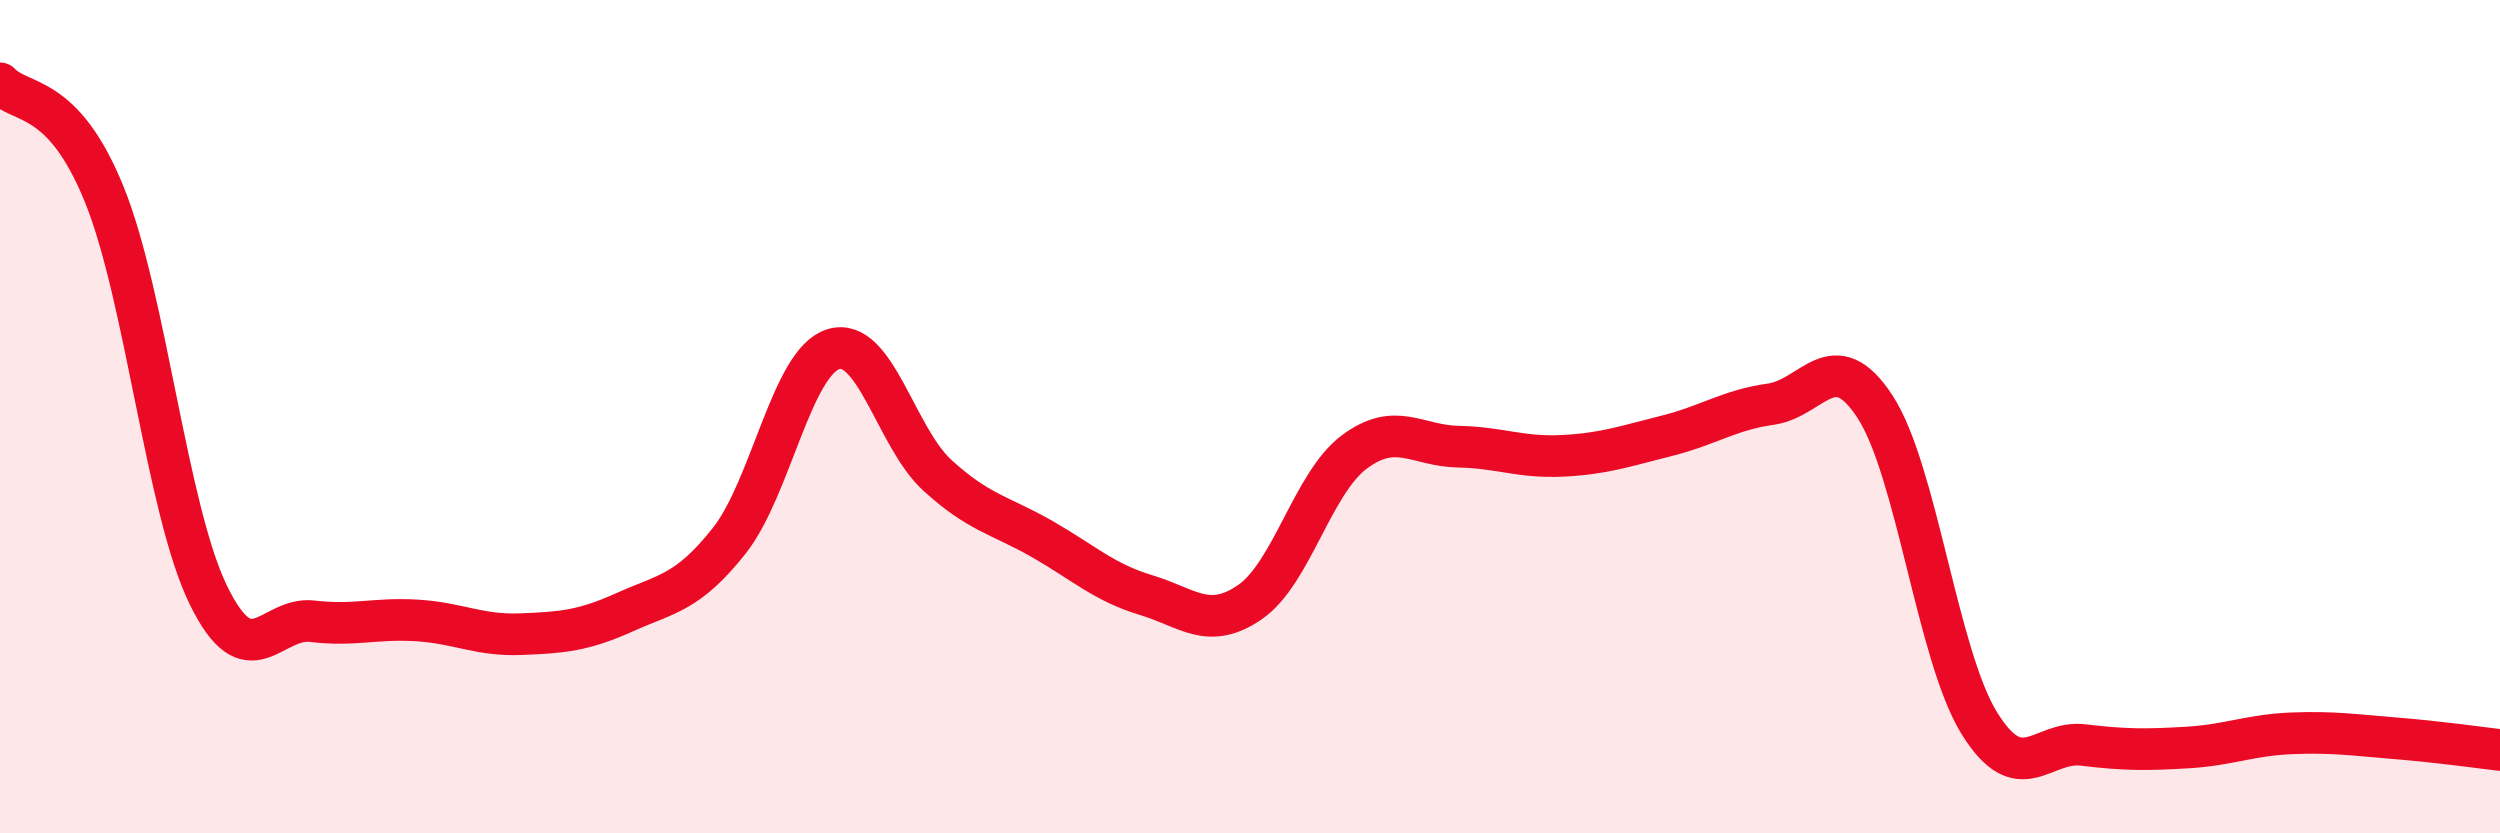
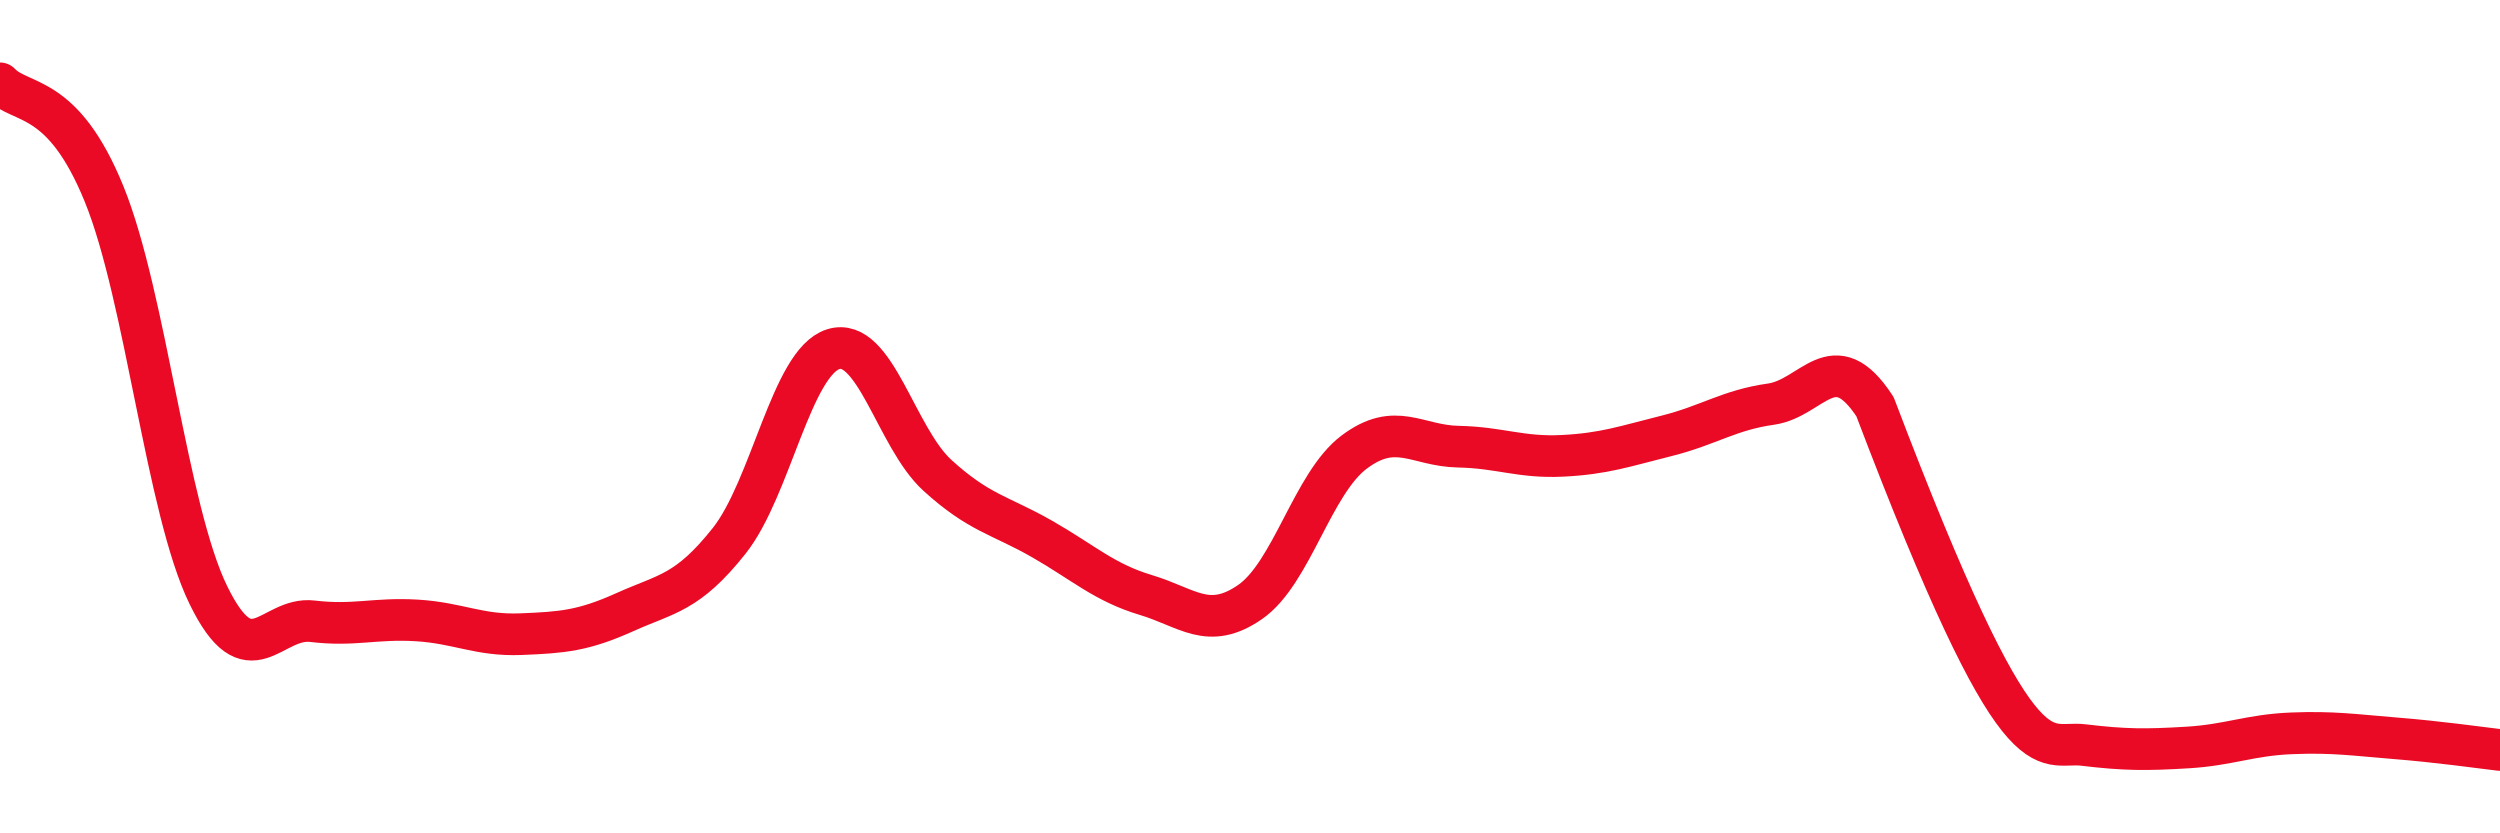
<svg xmlns="http://www.w3.org/2000/svg" width="60" height="20" viewBox="0 0 60 20">
-   <path d="M 0,2 C 0.5,2.53 1.5,2.2 2.5,4.66 C 3.5,7.12 4,12.23 5,14.28 C 6,16.33 6.5,14.79 7.5,14.91 C 8.5,15.03 9,14.83 10,14.89 C 11,14.95 11.5,15.26 12.5,15.22 C 13.5,15.18 14,15.14 15,14.69 C 16,14.24 16.5,14.24 17.5,12.98 C 18.5,11.72 19,8.69 20,8.38 C 21,8.07 21.5,10.5 22.5,11.41 C 23.5,12.32 24,12.36 25,12.93 C 26,13.5 26.5,13.98 27.5,14.28 C 28.5,14.58 29,15.14 30,14.45 C 31,13.76 31.5,11.6 32.5,10.85 C 33.5,10.1 34,10.7 35,10.72 C 36,10.74 36.5,10.99 37.5,10.94 C 38.5,10.89 39,10.71 40,10.46 C 41,10.21 41.5,9.84 42.5,9.7 C 43.5,9.56 44,8.23 45,9.76 C 46,11.29 46.5,15.73 47.5,17.35 C 48.5,18.97 49,17.76 50,17.88 C 51,18 51.5,18 52.5,17.94 C 53.5,17.88 54,17.64 55,17.6 C 56,17.56 56.5,17.64 57.5,17.72 C 58.5,17.8 59.5,17.94 60,18L60 20L0 20Z" fill="#EB0A25" opacity="0.1" stroke-linecap="round" stroke-linejoin="round" />
-   <path d="M 0,2 C 0.5,2.53 1.5,2.2 2.5,4.66 C 3.5,7.12 4,12.23 5,14.28 C 6,16.33 6.5,14.79 7.5,14.91 C 8.5,15.03 9,14.83 10,14.89 C 11,14.95 11.5,15.26 12.5,15.22 C 13.5,15.18 14,15.14 15,14.69 C 16,14.24 16.5,14.24 17.5,12.98 C 18.5,11.72 19,8.69 20,8.38 C 21,8.07 21.5,10.5 22.5,11.41 C 23.5,12.32 24,12.36 25,12.93 C 26,13.5 26.5,13.98 27.5,14.28 C 28.5,14.58 29,15.14 30,14.45 C 31,13.76 31.5,11.6 32.5,10.85 C 33.5,10.1 34,10.7 35,10.72 C 36,10.74 36.5,10.99 37.5,10.94 C 38.5,10.89 39,10.71 40,10.46 C 41,10.21 41.5,9.84 42.5,9.7 C 43.5,9.56 44,8.23 45,9.76 C 46,11.29 46.5,15.73 47.5,17.35 C 48.5,18.97 49,17.76 50,17.88 C 51,18 51.5,18 52.5,17.94 C 53.5,17.88 54,17.64 55,17.6 C 56,17.56 56.5,17.64 57.5,17.72 C 58.5,17.8 59.5,17.94 60,18" stroke="#EB0A25" stroke-width="1" fill="none" stroke-linecap="round" stroke-linejoin="round" />
+   <path d="M 0,2 C 0.5,2.53 1.5,2.2 2.5,4.66 C 3.5,7.12 4,12.23 5,14.28 C 6,16.33 6.5,14.79 7.5,14.91 C 8.5,15.03 9,14.83 10,14.89 C 11,14.95 11.5,15.26 12.5,15.22 C 13.5,15.18 14,15.14 15,14.69 C 16,14.24 16.5,14.24 17.5,12.98 C 18.5,11.72 19,8.69 20,8.38 C 21,8.07 21.5,10.5 22.5,11.41 C 23.5,12.32 24,12.36 25,12.93 C 26,13.5 26.5,13.98 27.5,14.28 C 28.5,14.58 29,15.14 30,14.45 C 31,13.76 31.5,11.6 32.5,10.85 C 33.5,10.1 34,10.7 35,10.72 C 36,10.74 36.5,10.99 37.5,10.94 C 38.5,10.89 39,10.71 40,10.46 C 41,10.21 41.5,9.84 42.5,9.7 C 43.5,9.56 44,8.23 45,9.76 C 48.5,18.97 49,17.76 50,17.88 C 51,18 51.5,18 52.5,17.94 C 53.5,17.88 54,17.64 55,17.6 C 56,17.56 56.5,17.64 57.5,17.72 C 58.5,17.8 59.5,17.94 60,18" stroke="#EB0A25" stroke-width="1" fill="none" stroke-linecap="round" stroke-linejoin="round" />
</svg>